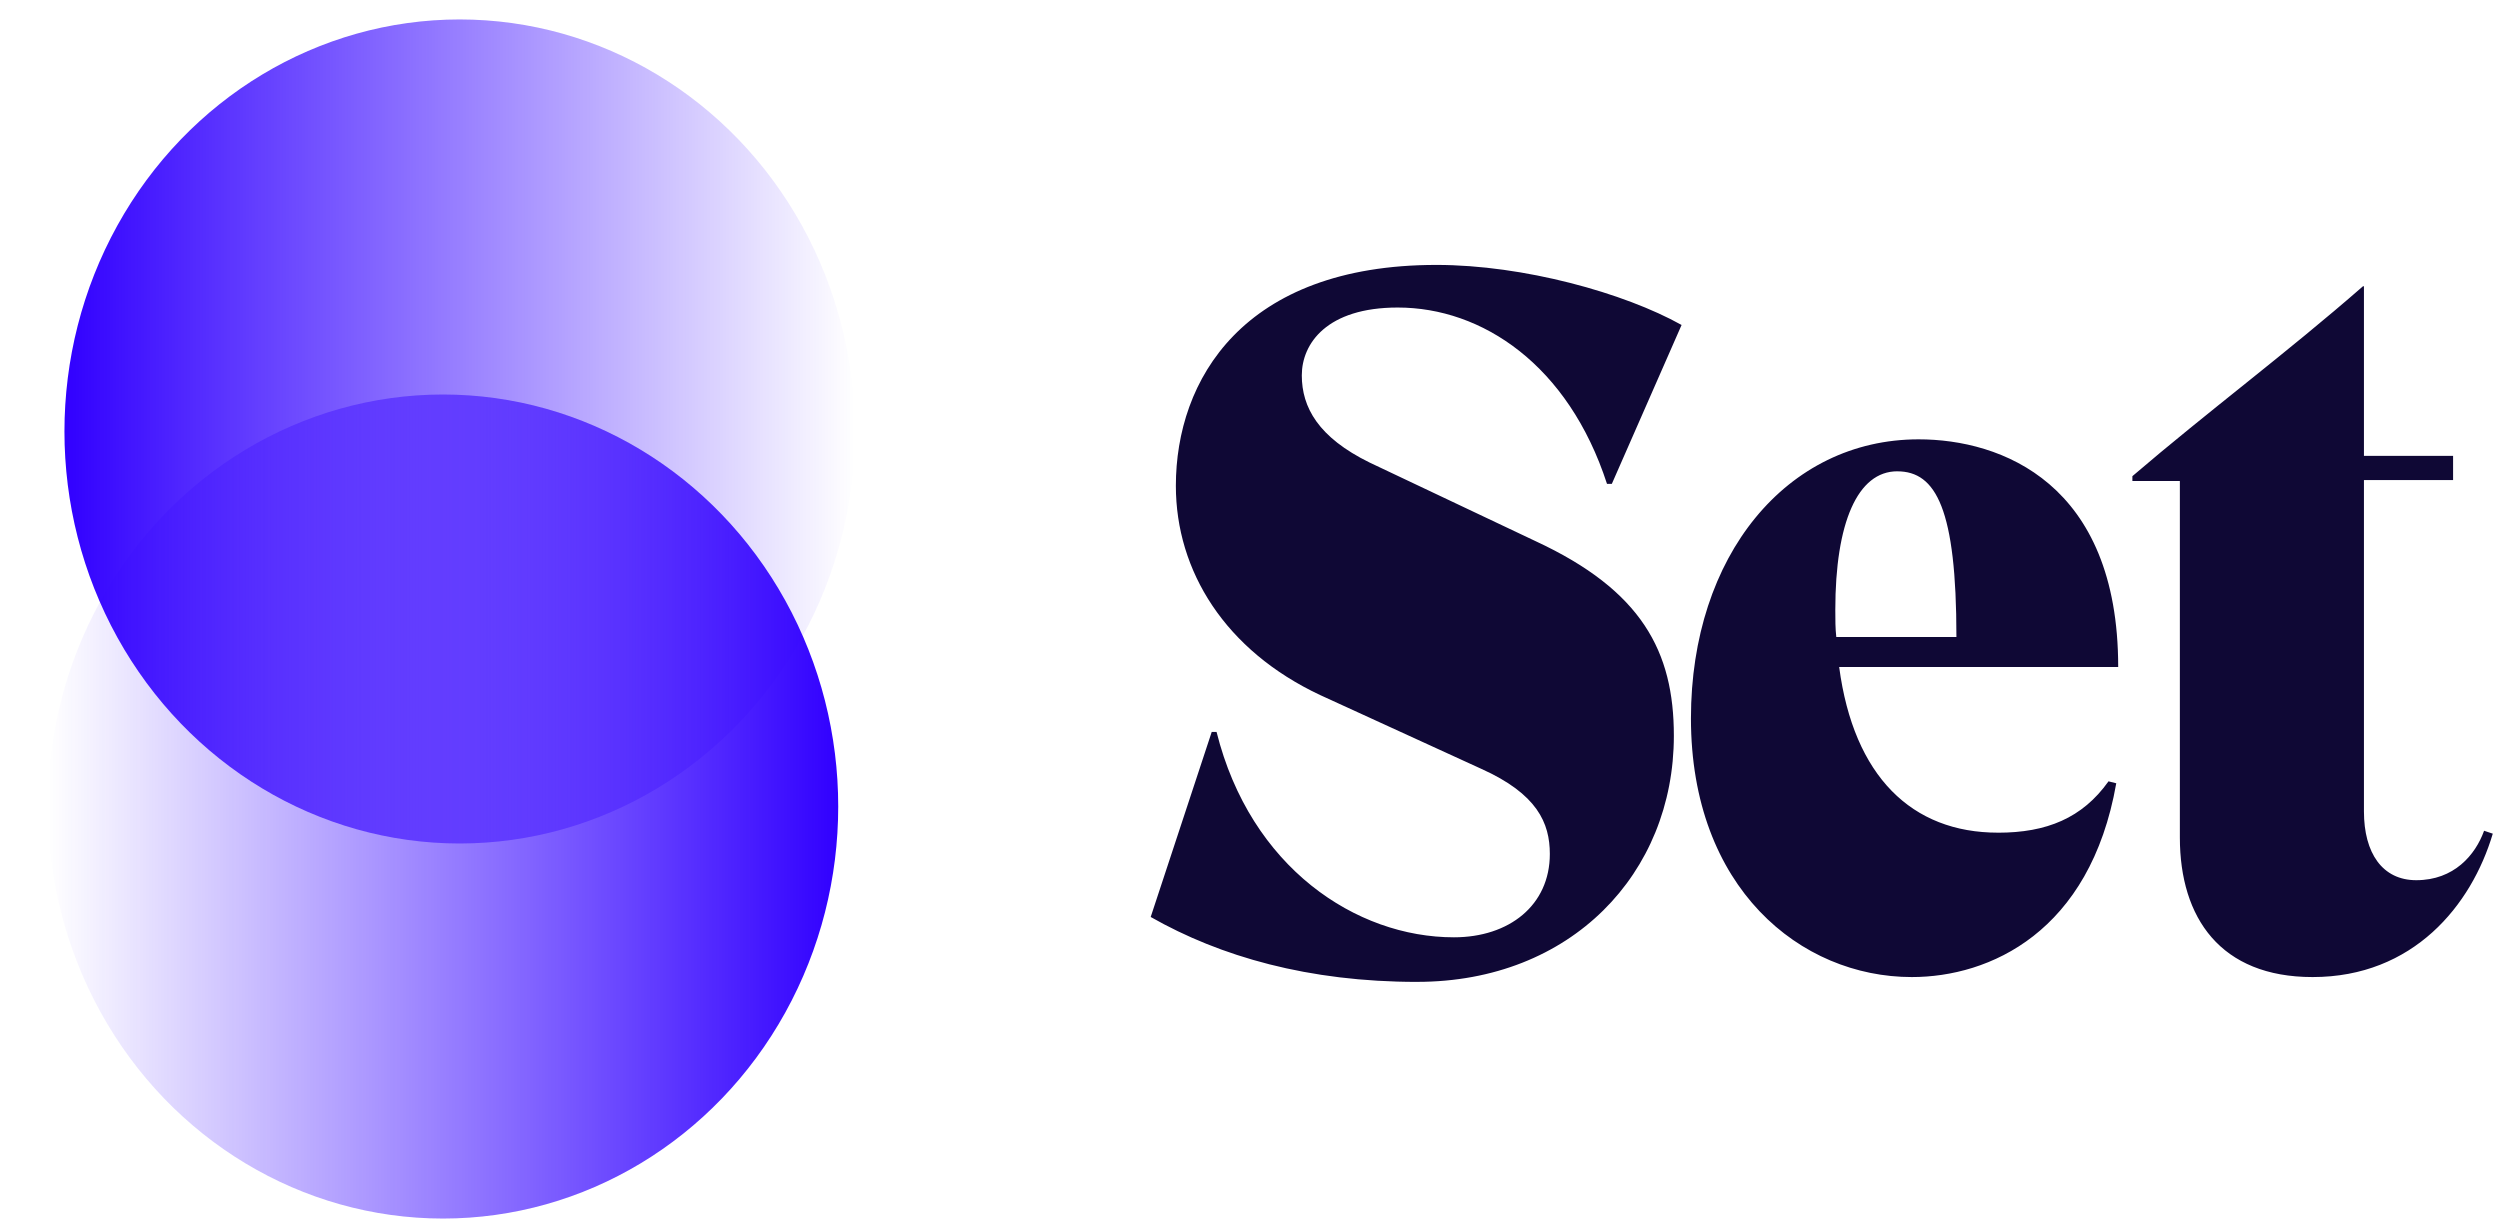
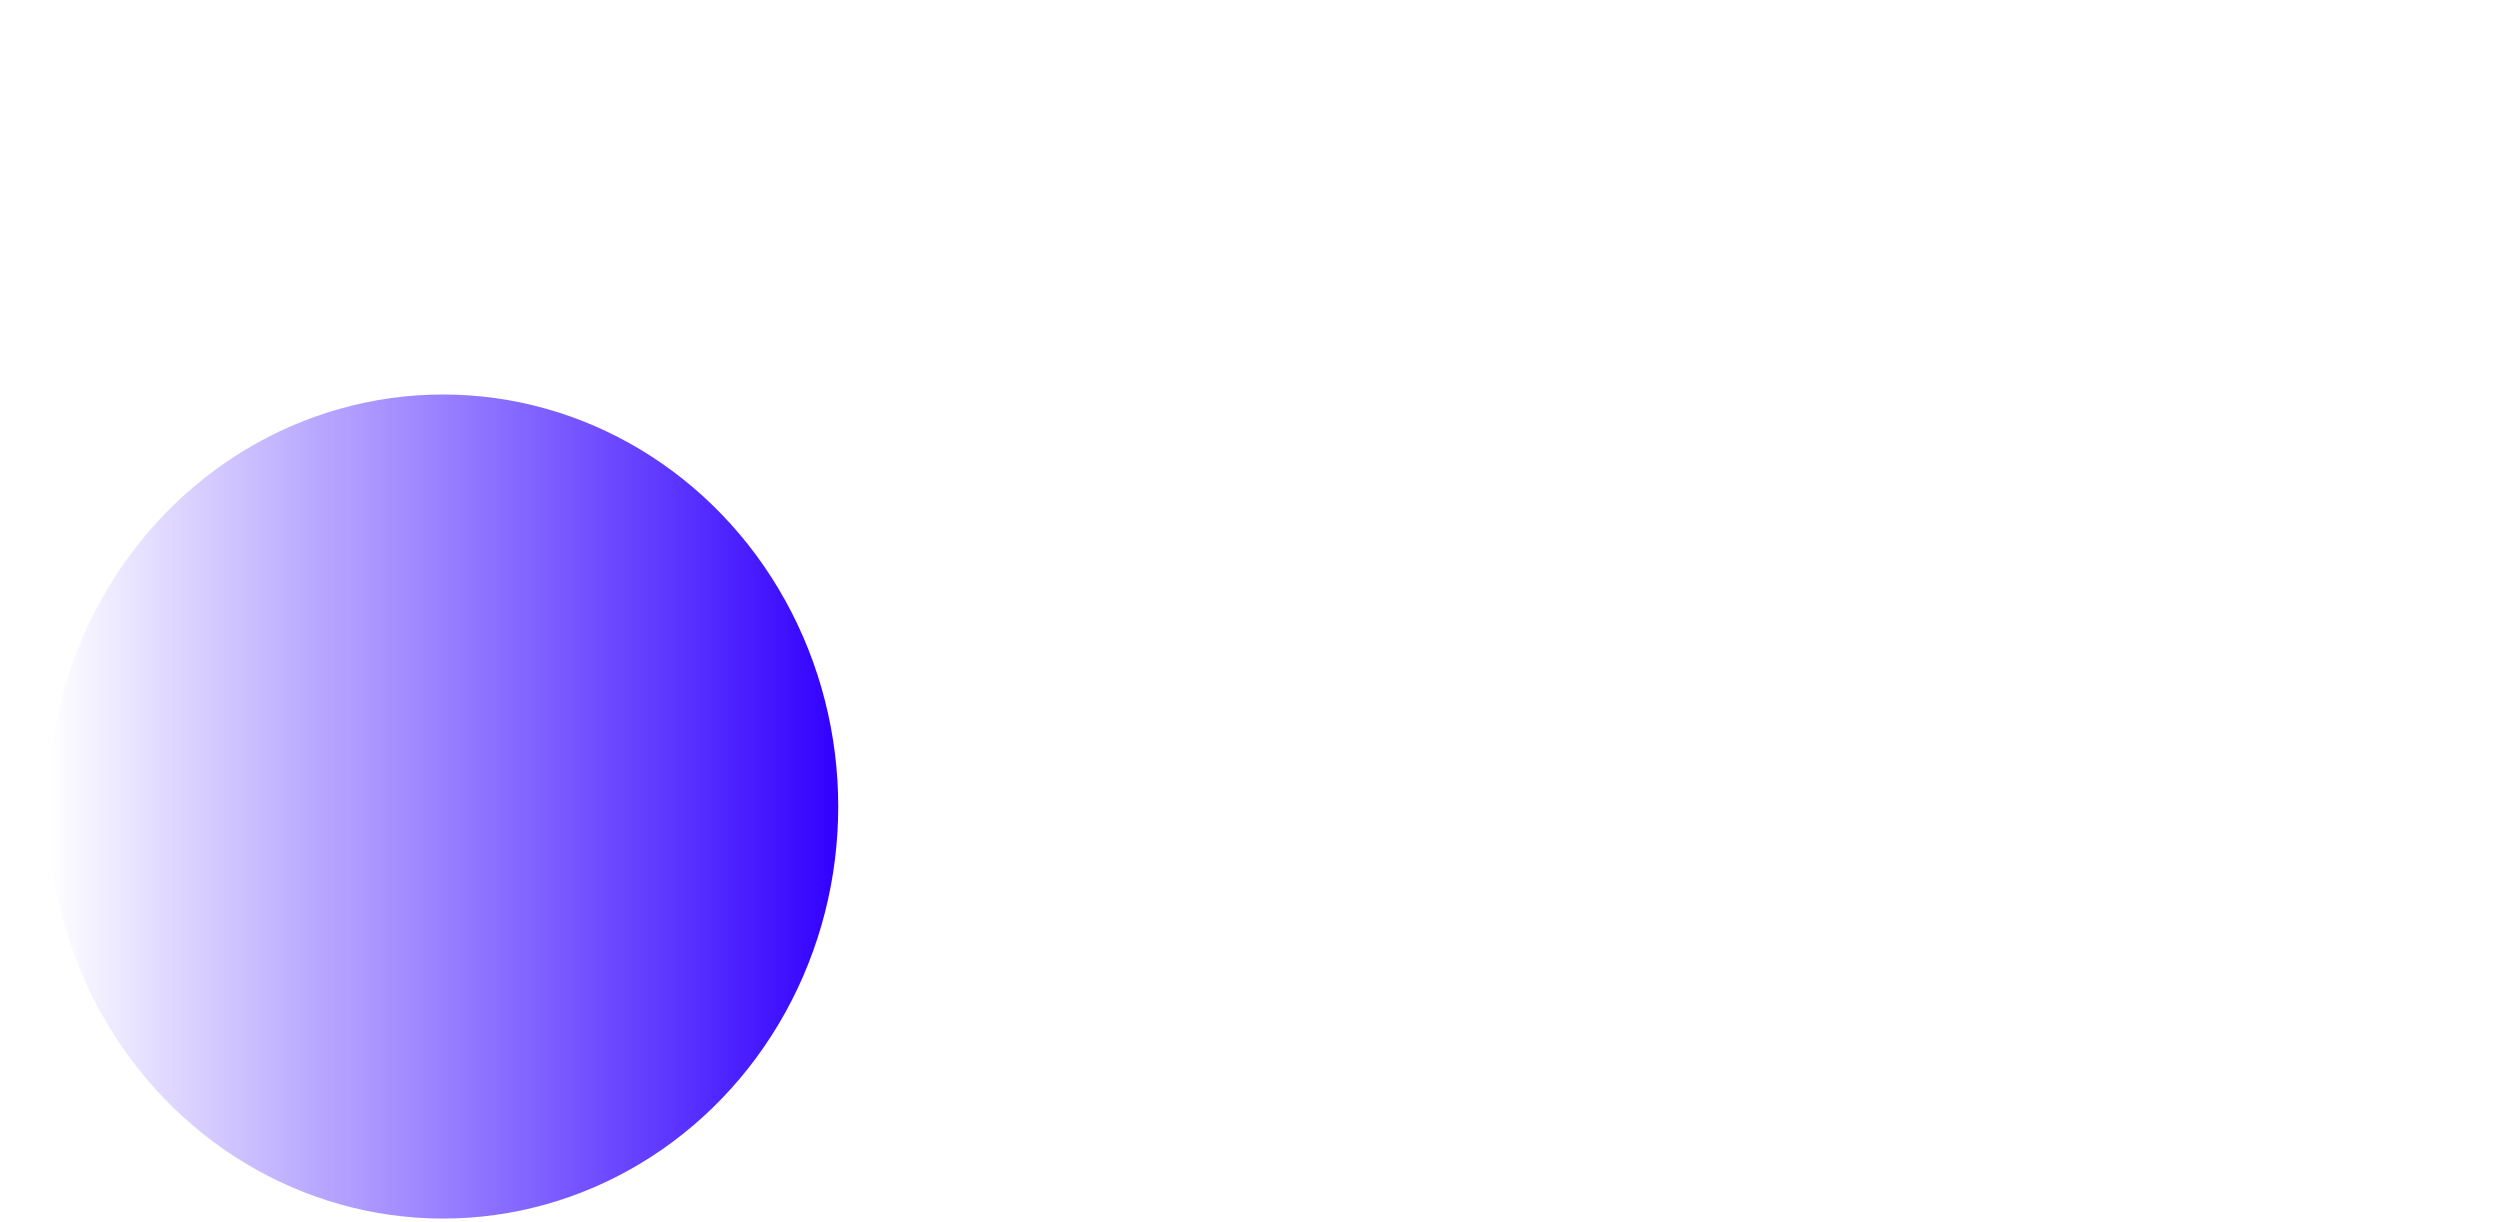
<svg xmlns="http://www.w3.org/2000/svg" height="44" viewBox="0 0 90 44" width="90">
  <linearGradient id="a" x1="50%" x2="50%" y1="0%" y2="100%">
    <stop offset="0" stop-color="#3100ff" />
    <stop offset="1" stop-color="#3100ff" stop-opacity="0" />
  </linearGradient>
  <g fill="none" fill-rule="evenodd">
    <g fill="url(#a)" transform="translate(.224 .165)">
-       <ellipse cx="14.833" cy="14.256" rx="14.833" ry="14.227" transform="matrix(0 -1 1 0 2.067 30.201)" />
      <ellipse cx="14.833" cy="14.256" rx="14.833" ry="14.227" transform="matrix(0 1 -1 0 29.981 14.037)" />
    </g>
-     <path d="m51.017 35.348c-3.906 0-7.08-.907-9.592-2.337l2.197-6.662h.174c1.221 4.883 5.023 7.394 8.545 7.394 1.988 0 3.453-1.151 3.453-3 0-1.116-.453-2.162-2.476-3.069l-5.79-2.651c-3.418-1.604-5.197-4.464-5.197-7.534 0-3.802 2.407-7.952 9.382-7.952 3.139 0 6.766 1.011 8.824 2.162l-2.511 5.72h-.174c-1.395-4.29-4.499-6.348-7.534-6.348-2.546 0-3.453 1.291-3.453 2.442s.593 2.232 2.442 3.139l5.964 2.825c3.837 1.779 4.988 3.976 4.988 7.011 0 4.953-3.697 8.859-9.243 8.859zm20.913-5.371c1.744 0 3.034-.523 3.976-1.849l.279.07c-.942 5.371-4.569 6.976-7.359 6.976-4.011 0-7.952-3.209-7.952-9.313 0-5.86 3.453-10.045 8.196-10.045 2.965 0 7.185 1.57 7.185 8.196h-10.045c.523 3.941 2.616 5.964 5.72 5.964zm-3.627-13.01c-1.43 0-2.232 1.849-2.232 4.988 0 .349 0 .663.035.977h4.325c0-4.604-.732-5.964-2.128-5.964zm21.123 12.94.314.105c-.767 2.581-2.86 5.162-6.487 5.162-3.313 0-4.778-2.128-4.778-5.023v-12.835h-1.709v-.174c2.686-2.302 5.546-4.43 8.301-6.836h.035v6.104h3.209v.872h-3.209v11.929c0 1.5.663 2.476 1.883 2.476 1.36 0 2.128-.907 2.442-1.779z" fill="#0f0835" />
  </g>
</svg>